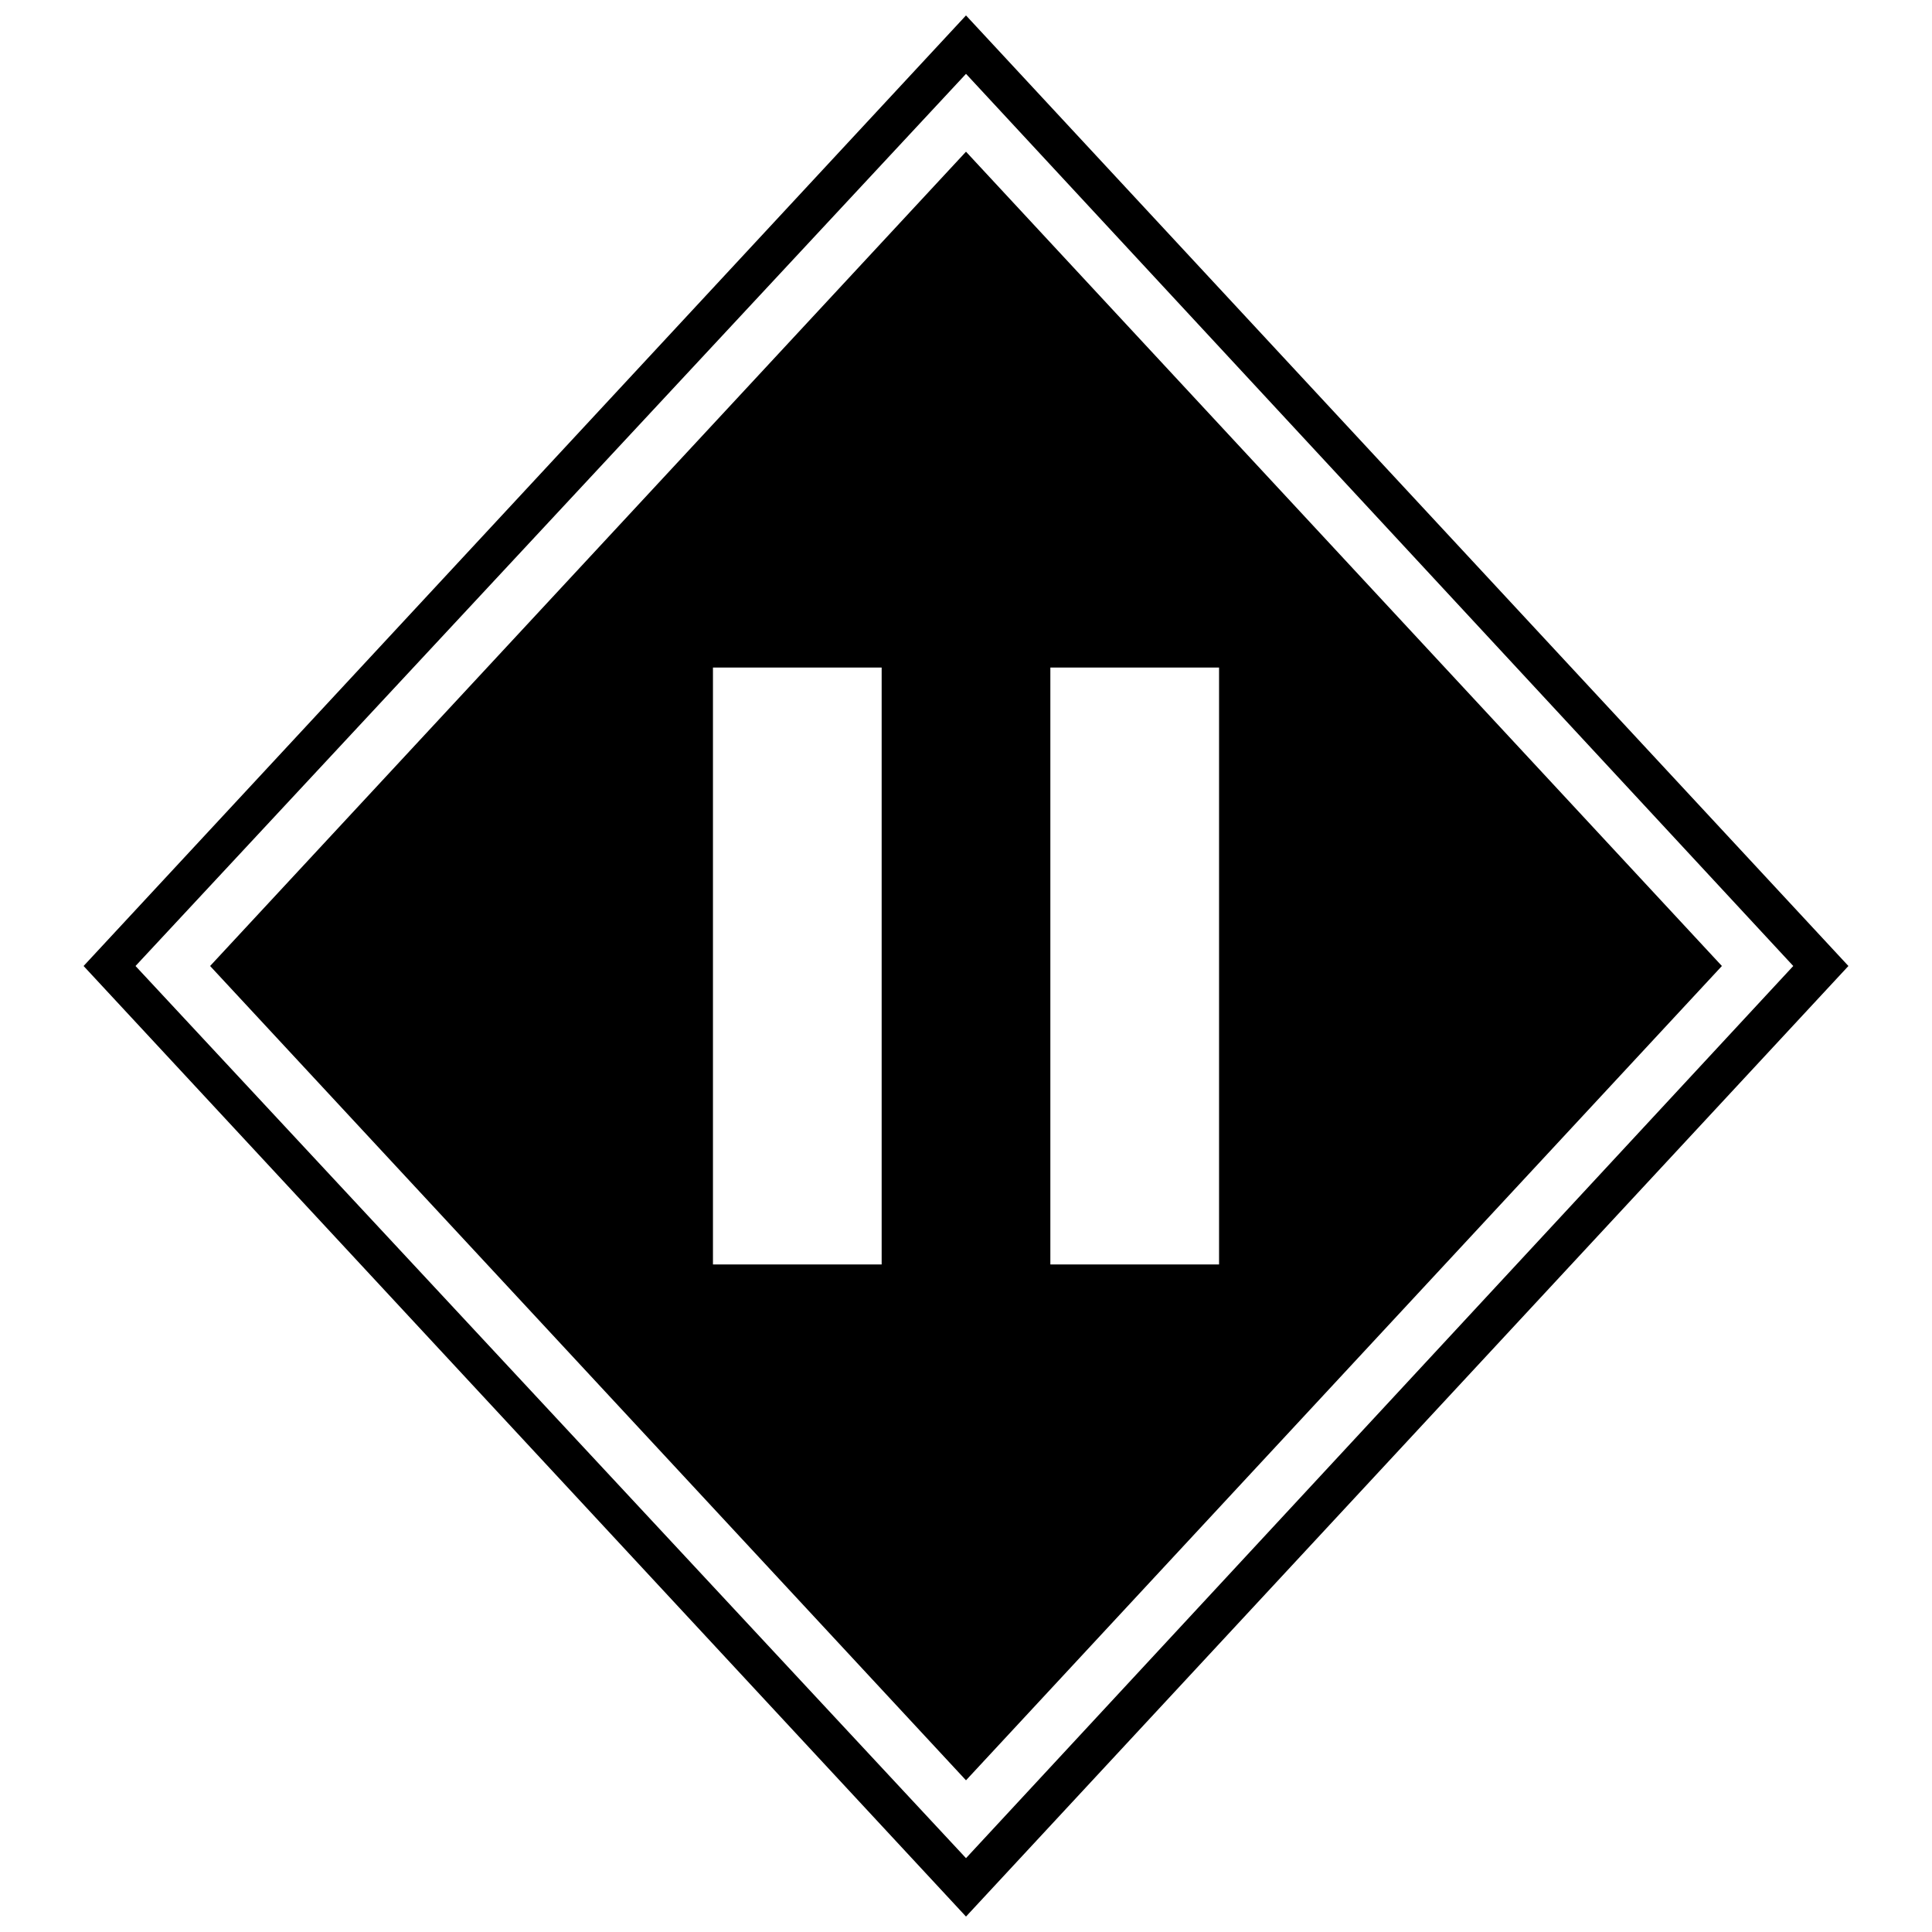
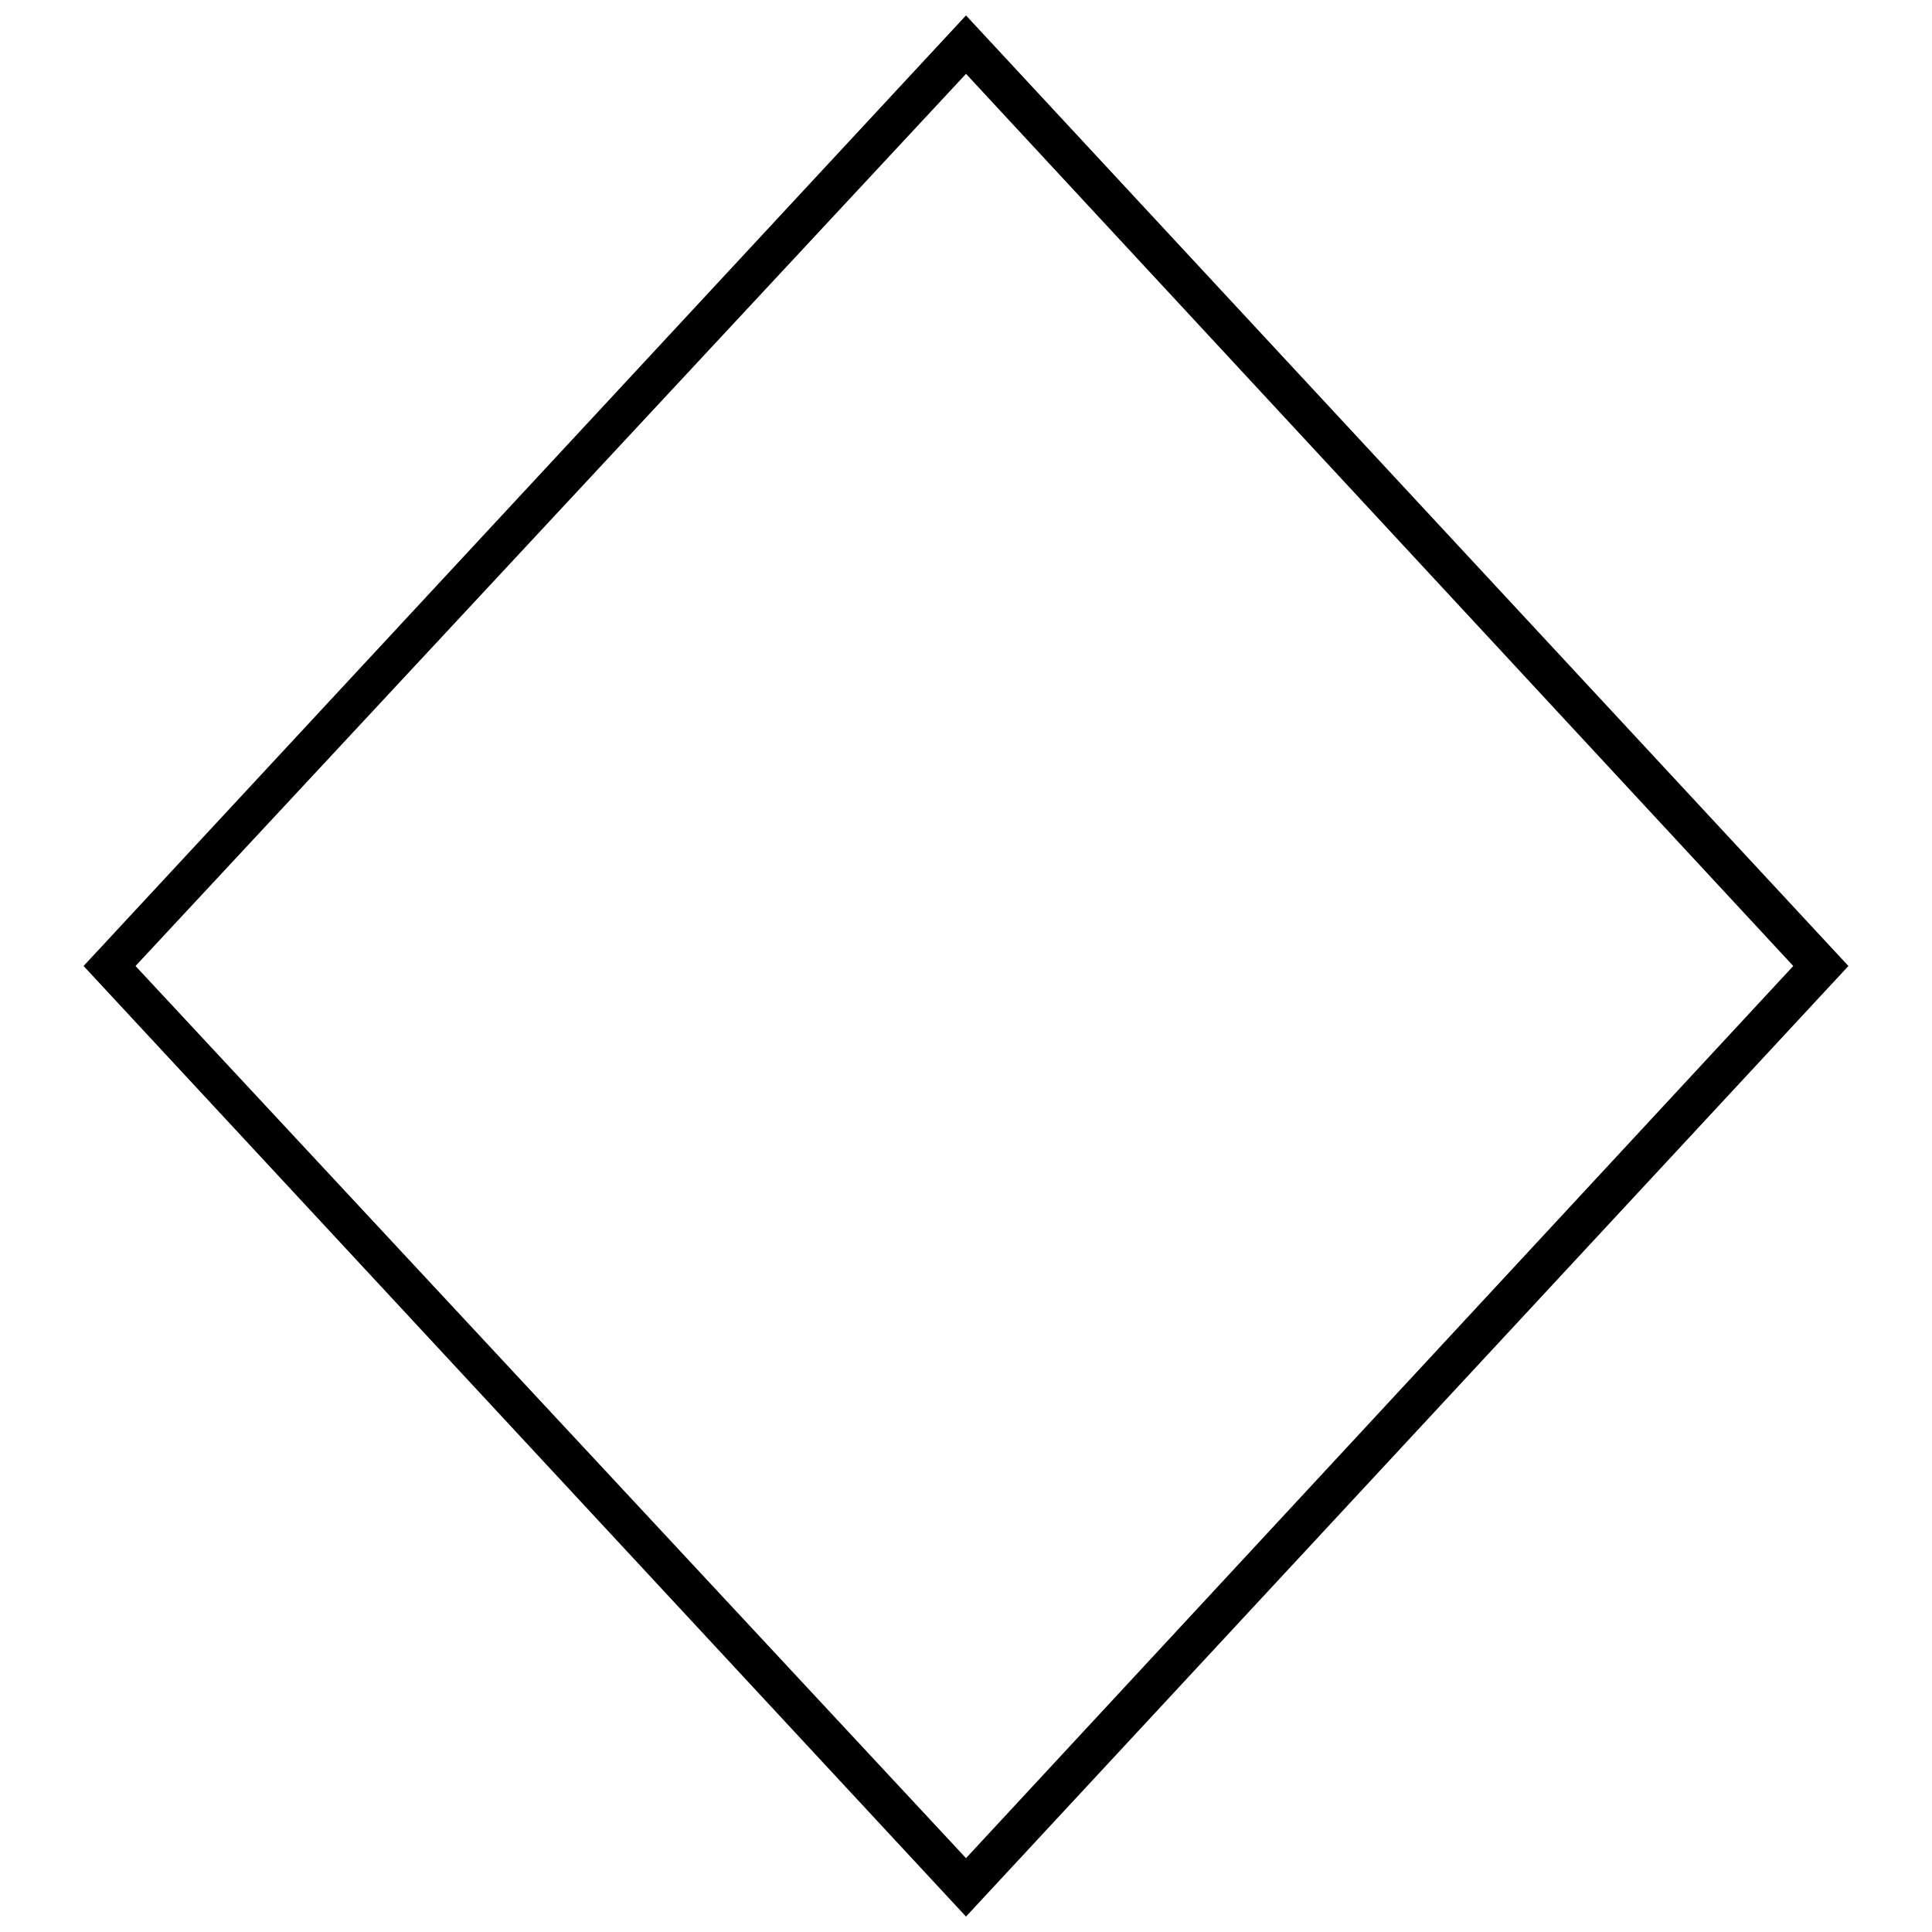
<svg xmlns="http://www.w3.org/2000/svg" width="800px" height="800px" version="1.1" viewBox="144 144 512 512">
  <defs>
    <clipPath id="a">
-       <path d="m166 148.09h468v503.81h-468z" />
+       <path d="m166 148.09h468v503.81h-468" />
    </clipPath>
  </defs>
  <g clip-path="url(#a)">
    <path d="m633.85 400-233.85 251.91-233.85-251.91 233.85-251.91zm-14.617 0-219.23-236.43-220.09 236.43 220.09 236.43z" />
  </g>
-   <path d="m400 184.2 200.32 215.8-200.32 215.8-200.32-215.8zm-67.059 136.7h44.707v158.19h-44.707zm89.414 0h44.707v158.19h-44.707z" fill-rule="evenodd" />
</svg>